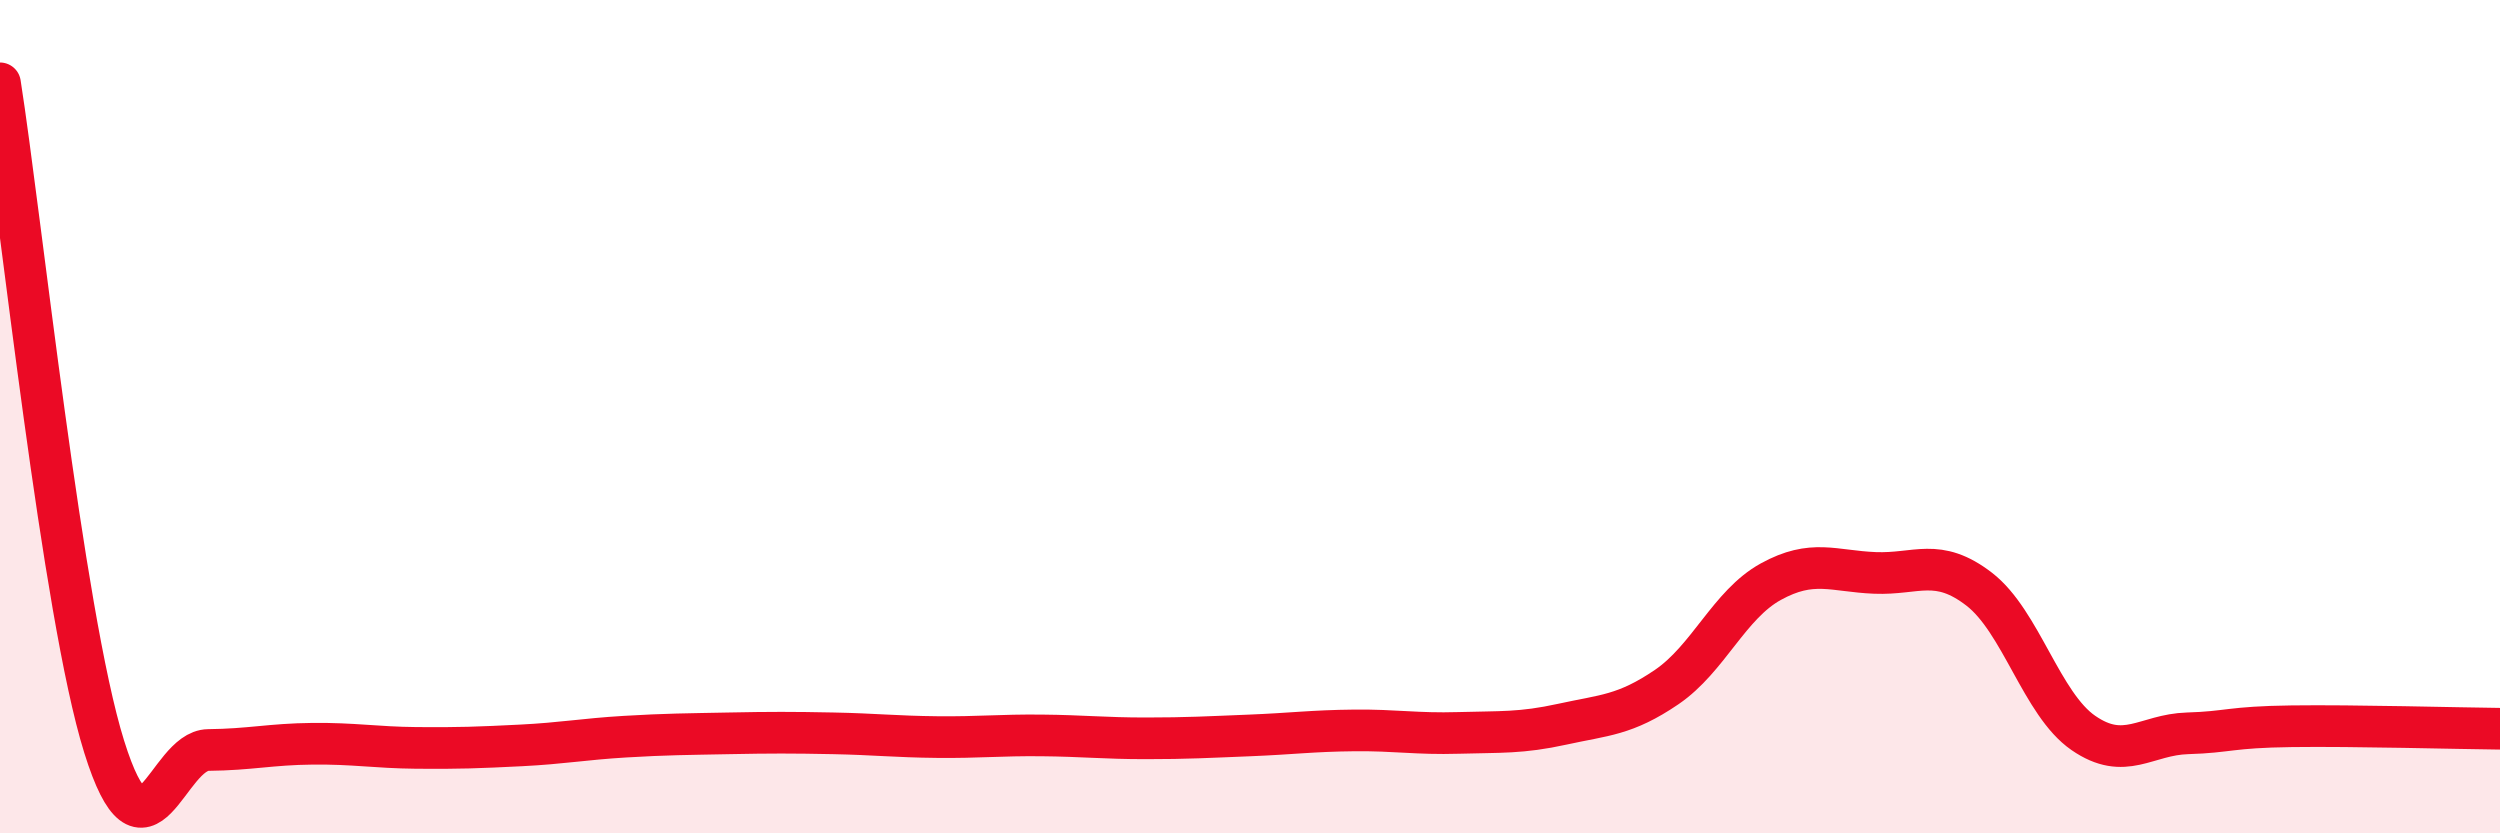
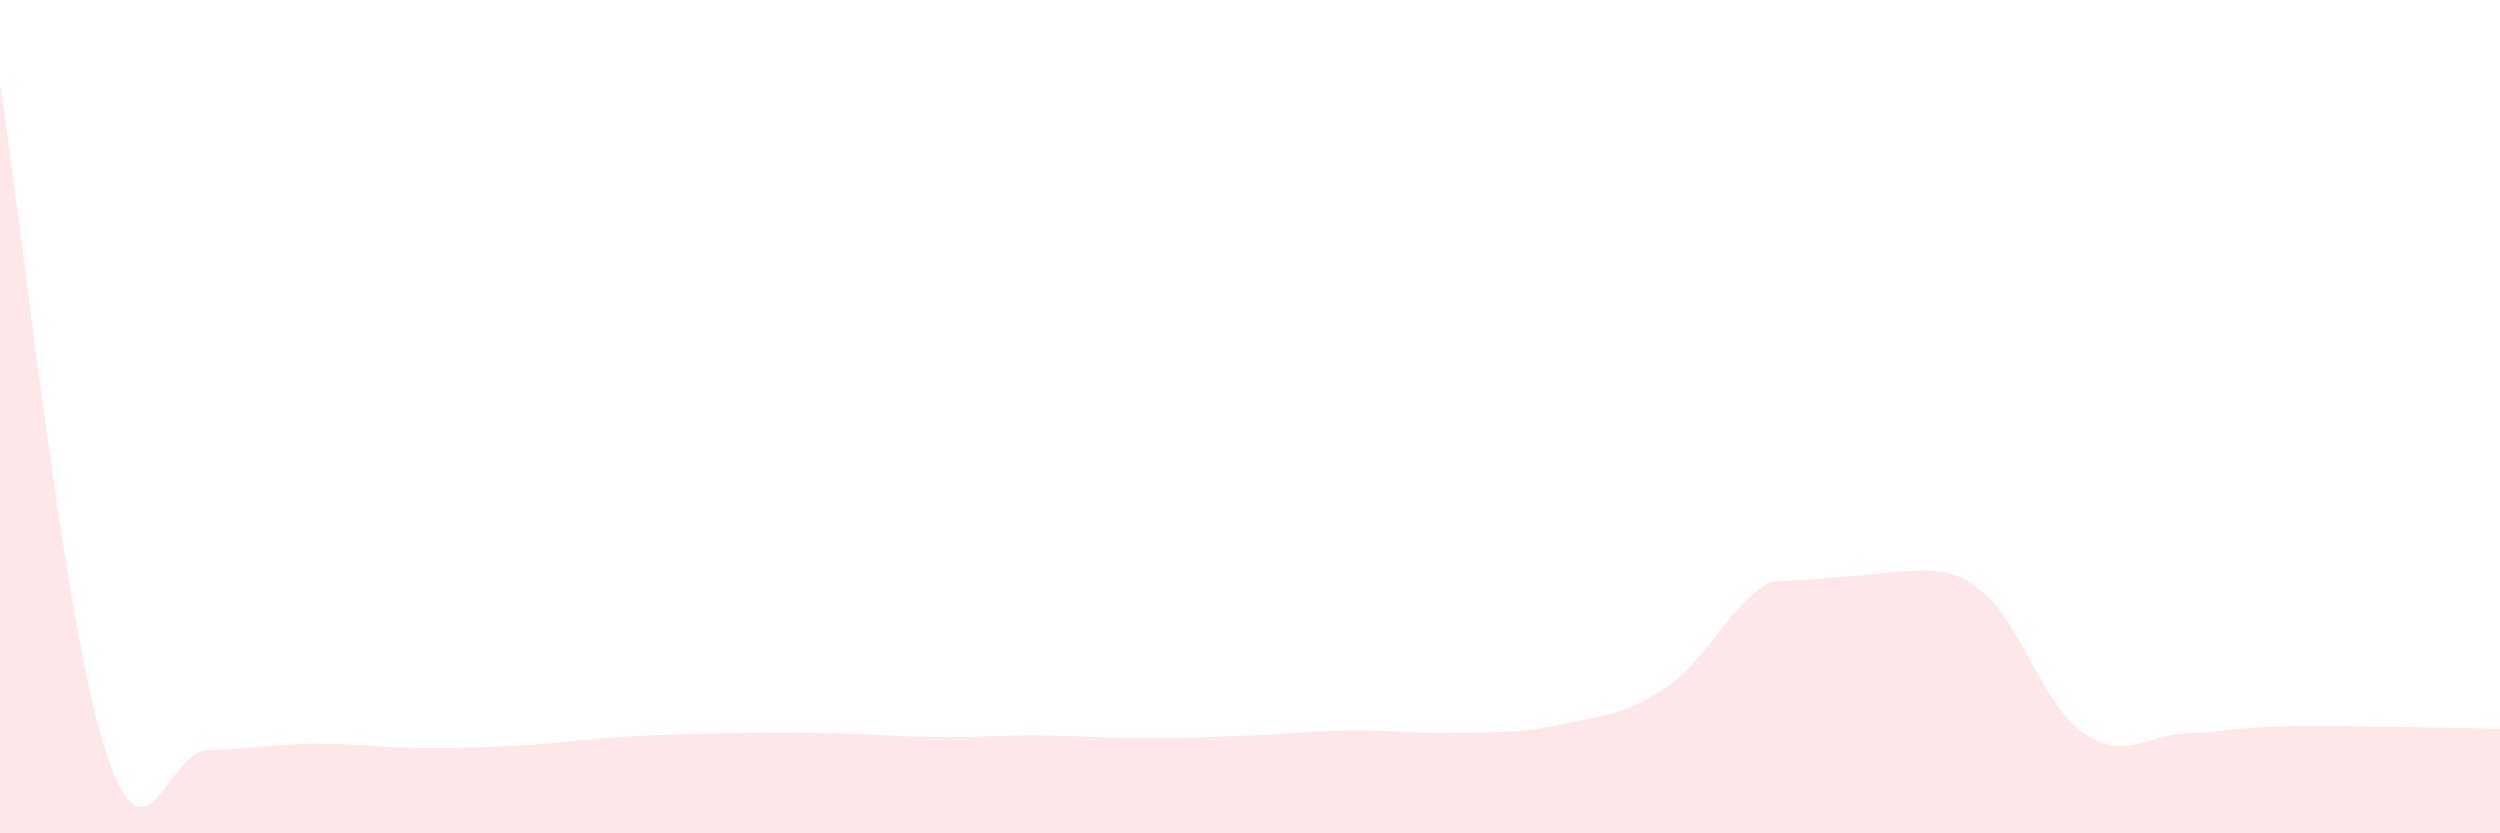
<svg xmlns="http://www.w3.org/2000/svg" width="60" height="20" viewBox="0 0 60 20">
-   <path d="M 0,2 C 0.5,5.18 1.5,14.72 2.5,17.92 C 3.5,21.12 4,18.01 5,18 C 6,17.99 6.5,17.86 7.5,17.85 C 8.5,17.84 9,17.94 10,17.95 C 11,17.96 11.5,17.94 12.5,17.89 C 13.5,17.84 14,17.74 15,17.68 C 16,17.62 16.5,17.62 17.5,17.6 C 18.5,17.58 19,17.58 20,17.6 C 21,17.62 21.5,17.68 22.5,17.69 C 23.5,17.7 24,17.64 25,17.65 C 26,17.66 26.5,17.72 27.5,17.72 C 28.5,17.72 29,17.69 30,17.65 C 31,17.61 31.5,17.54 32.5,17.53 C 33.5,17.52 34,17.62 35,17.59 C 36,17.56 36.5,17.6 37.5,17.38 C 38.5,17.16 39,17.17 40,16.49 C 41,15.81 41.5,14.51 42.5,13.96 C 43.5,13.41 44,13.71 45,13.75 C 46,13.79 46.5,13.37 47.5,14.14 C 48.5,14.91 49,16.9 50,17.59 C 51,18.28 51.5,17.63 52.5,17.6 C 53.5,17.57 53.5,17.45 55,17.43 C 56.5,17.41 59,17.48 60,17.49L60 20L0 20Z" fill="#EB0A25" opacity="0.1" stroke-linecap="round" stroke-linejoin="round" />
-   <path d="M 0,2 C 0.5,5.18 1.5,14.72 2.5,17.92 C 3.5,21.12 4,18.01 5,18 C 6,17.99 6.5,17.86 7.5,17.85 C 8.5,17.84 9,17.94 10,17.95 C 11,17.96 11.5,17.94 12.5,17.89 C 13.5,17.84 14,17.74 15,17.68 C 16,17.62 16.5,17.62 17.5,17.6 C 18.5,17.58 19,17.58 20,17.6 C 21,17.62 21.5,17.68 22.5,17.69 C 23.5,17.7 24,17.64 25,17.65 C 26,17.66 26.5,17.72 27.5,17.72 C 28.5,17.72 29,17.69 30,17.65 C 31,17.61 31.5,17.54 32.5,17.53 C 33.5,17.52 34,17.62 35,17.59 C 36,17.56 36.5,17.6 37.5,17.38 C 38.5,17.16 39,17.17 40,16.49 C 41,15.81 41.5,14.51 42.5,13.96 C 43.5,13.41 44,13.71 45,13.75 C 46,13.79 46.5,13.37 47.5,14.14 C 48.5,14.91 49,16.9 50,17.59 C 51,18.28 51.5,17.63 52.5,17.6 C 53.5,17.57 53.5,17.45 55,17.43 C 56.5,17.41 59,17.48 60,17.49" stroke="#EB0A25" stroke-width="1" fill="none" stroke-linecap="round" stroke-linejoin="round" />
+   <path d="M 0,2 C 0.5,5.18 1.5,14.72 2.5,17.92 C 3.5,21.12 4,18.01 5,18 C 6,17.99 6.5,17.86 7.5,17.85 C 8.5,17.84 9,17.94 10,17.95 C 11,17.96 11.5,17.94 12.5,17.89 C 13.5,17.84 14,17.74 15,17.68 C 16,17.62 16.5,17.62 17.5,17.6 C 18.5,17.58 19,17.58 20,17.6 C 21,17.62 21.5,17.68 22.5,17.69 C 23.5,17.7 24,17.64 25,17.65 C 26,17.66 26.5,17.72 27.5,17.72 C 28.5,17.72 29,17.69 30,17.65 C 31,17.61 31.5,17.54 32.5,17.53 C 33.5,17.52 34,17.62 35,17.59 C 36,17.56 36.5,17.6 37.5,17.38 C 38.5,17.16 39,17.17 40,16.49 C 41,15.81 41.5,14.51 42.5,13.96 C 46,13.79 46.5,13.37 47.5,14.14 C 48.5,14.91 49,16.9 50,17.59 C 51,18.28 51.5,17.63 52.5,17.6 C 53.5,17.57 53.5,17.45 55,17.43 C 56.5,17.41 59,17.48 60,17.49L60 20L0 20Z" fill="#EB0A25" opacity="0.1" stroke-linecap="round" stroke-linejoin="round" />
</svg>